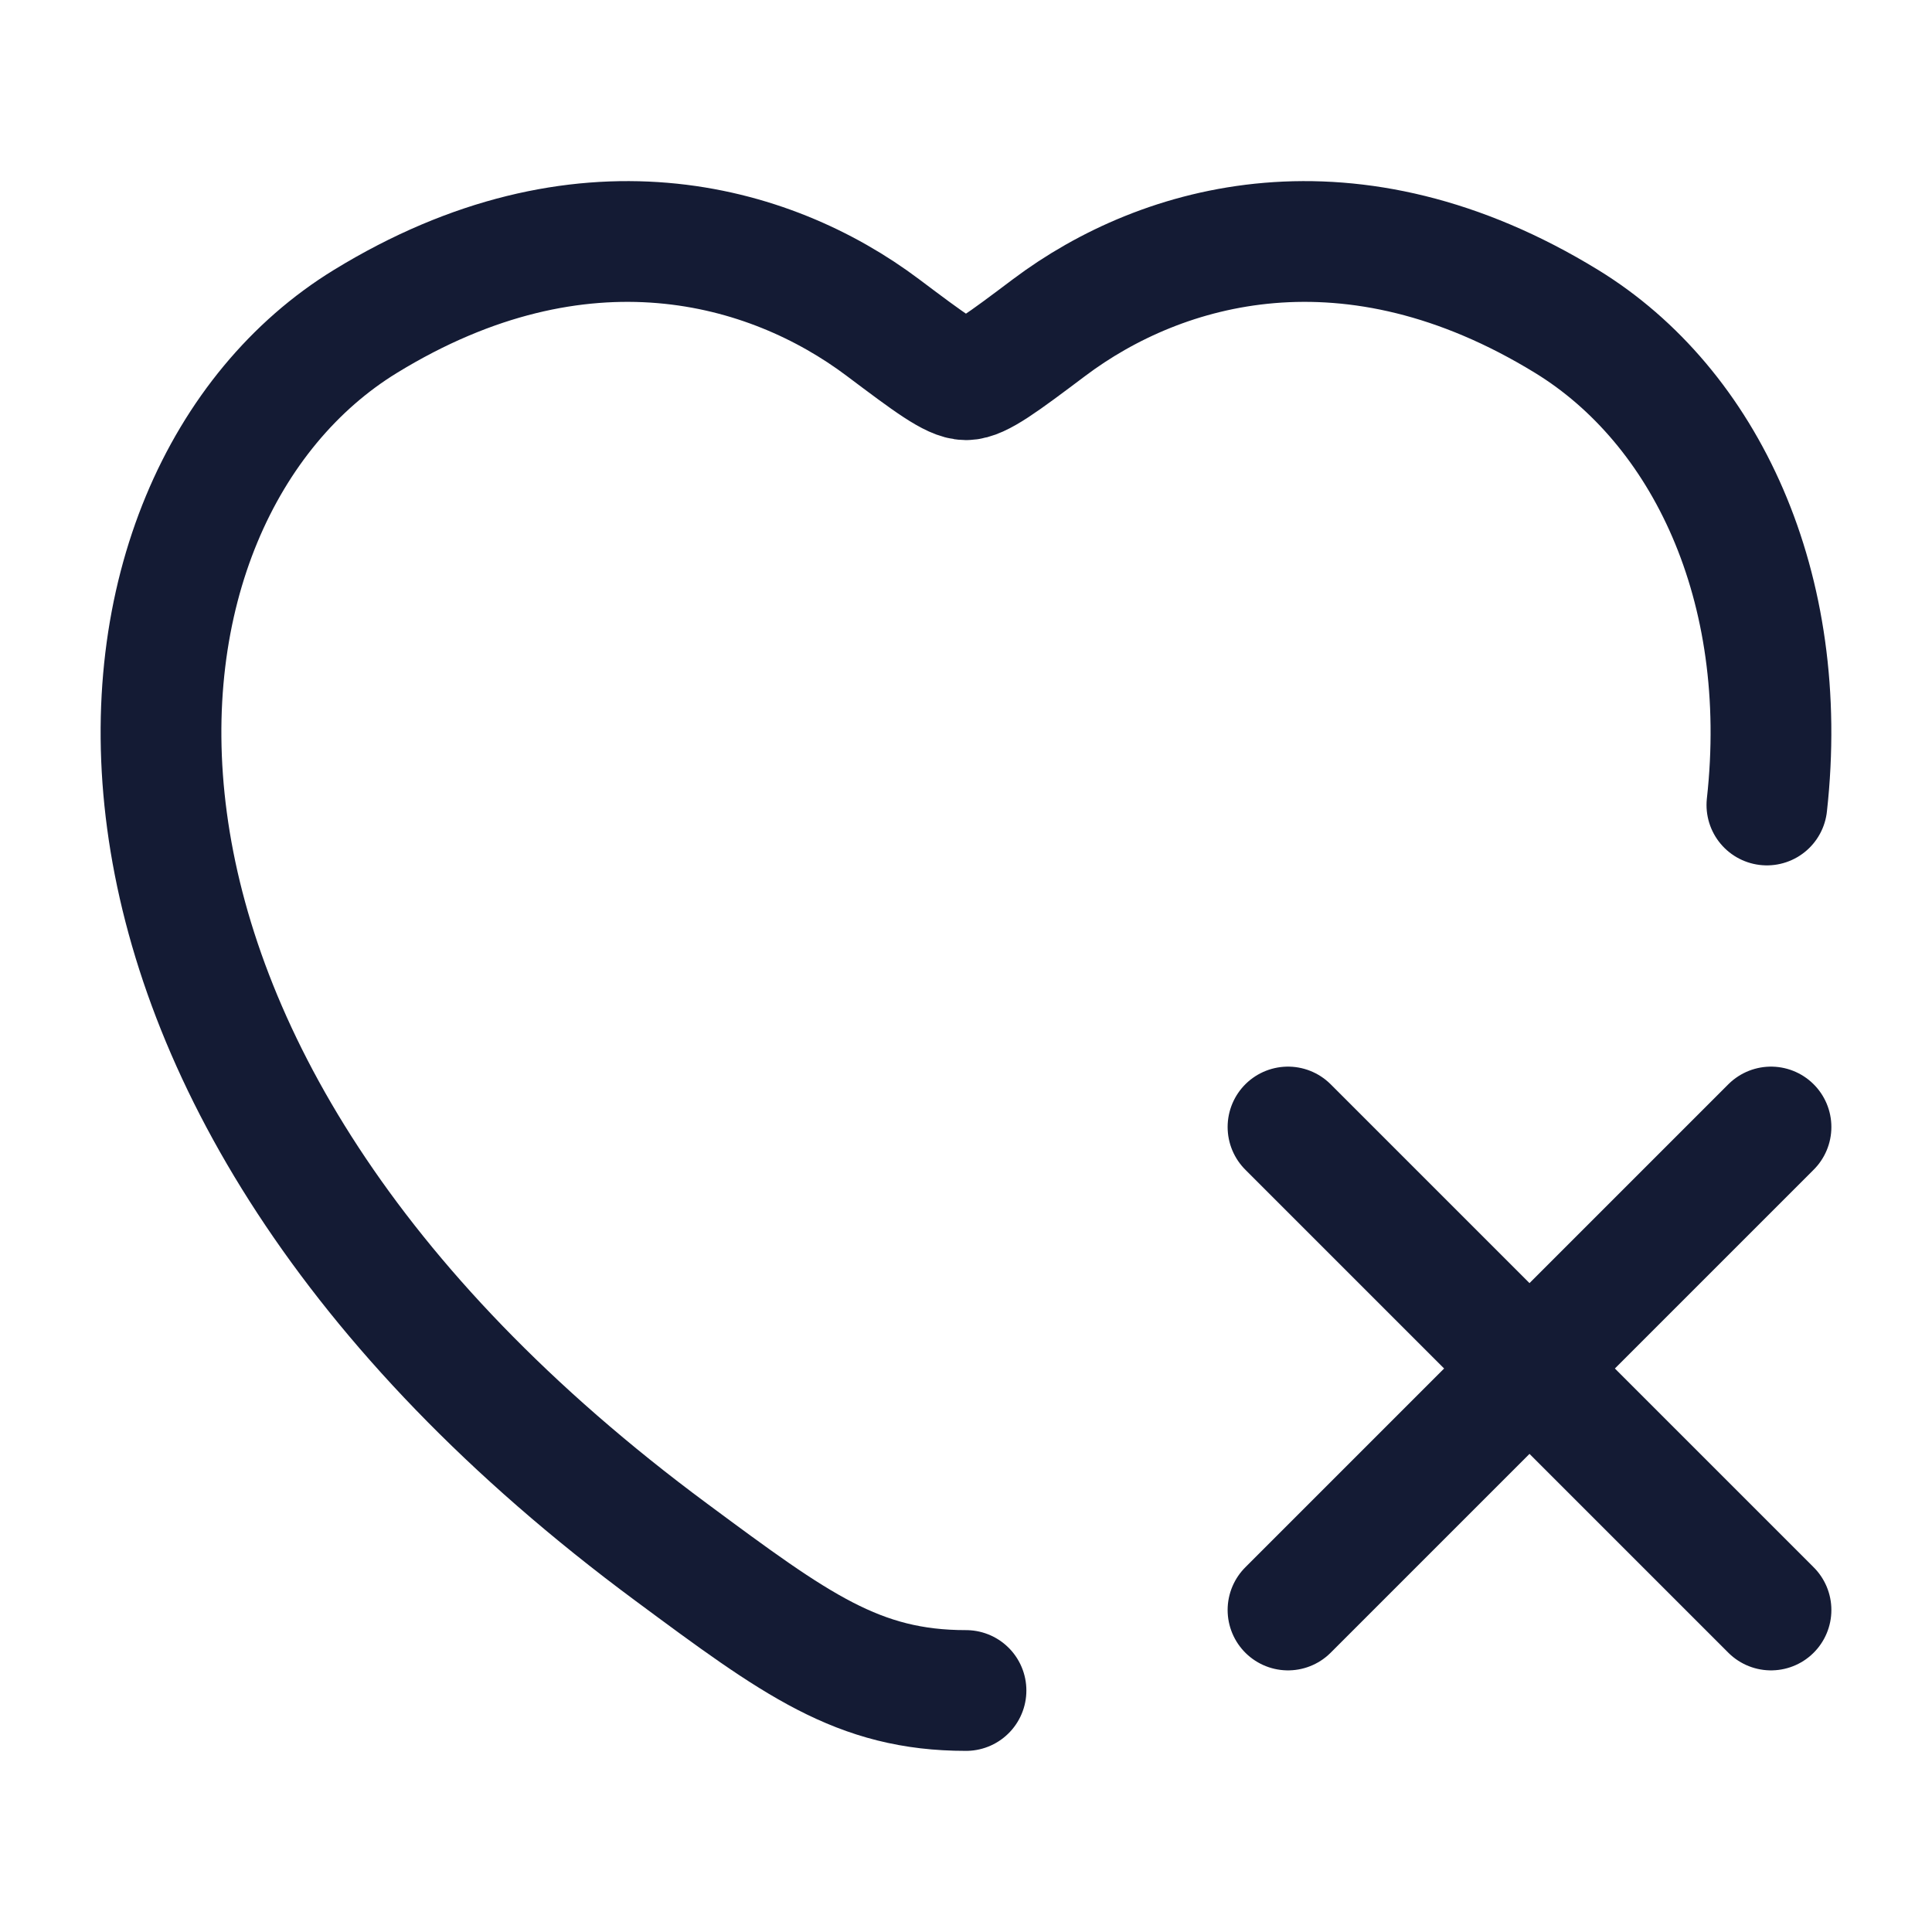
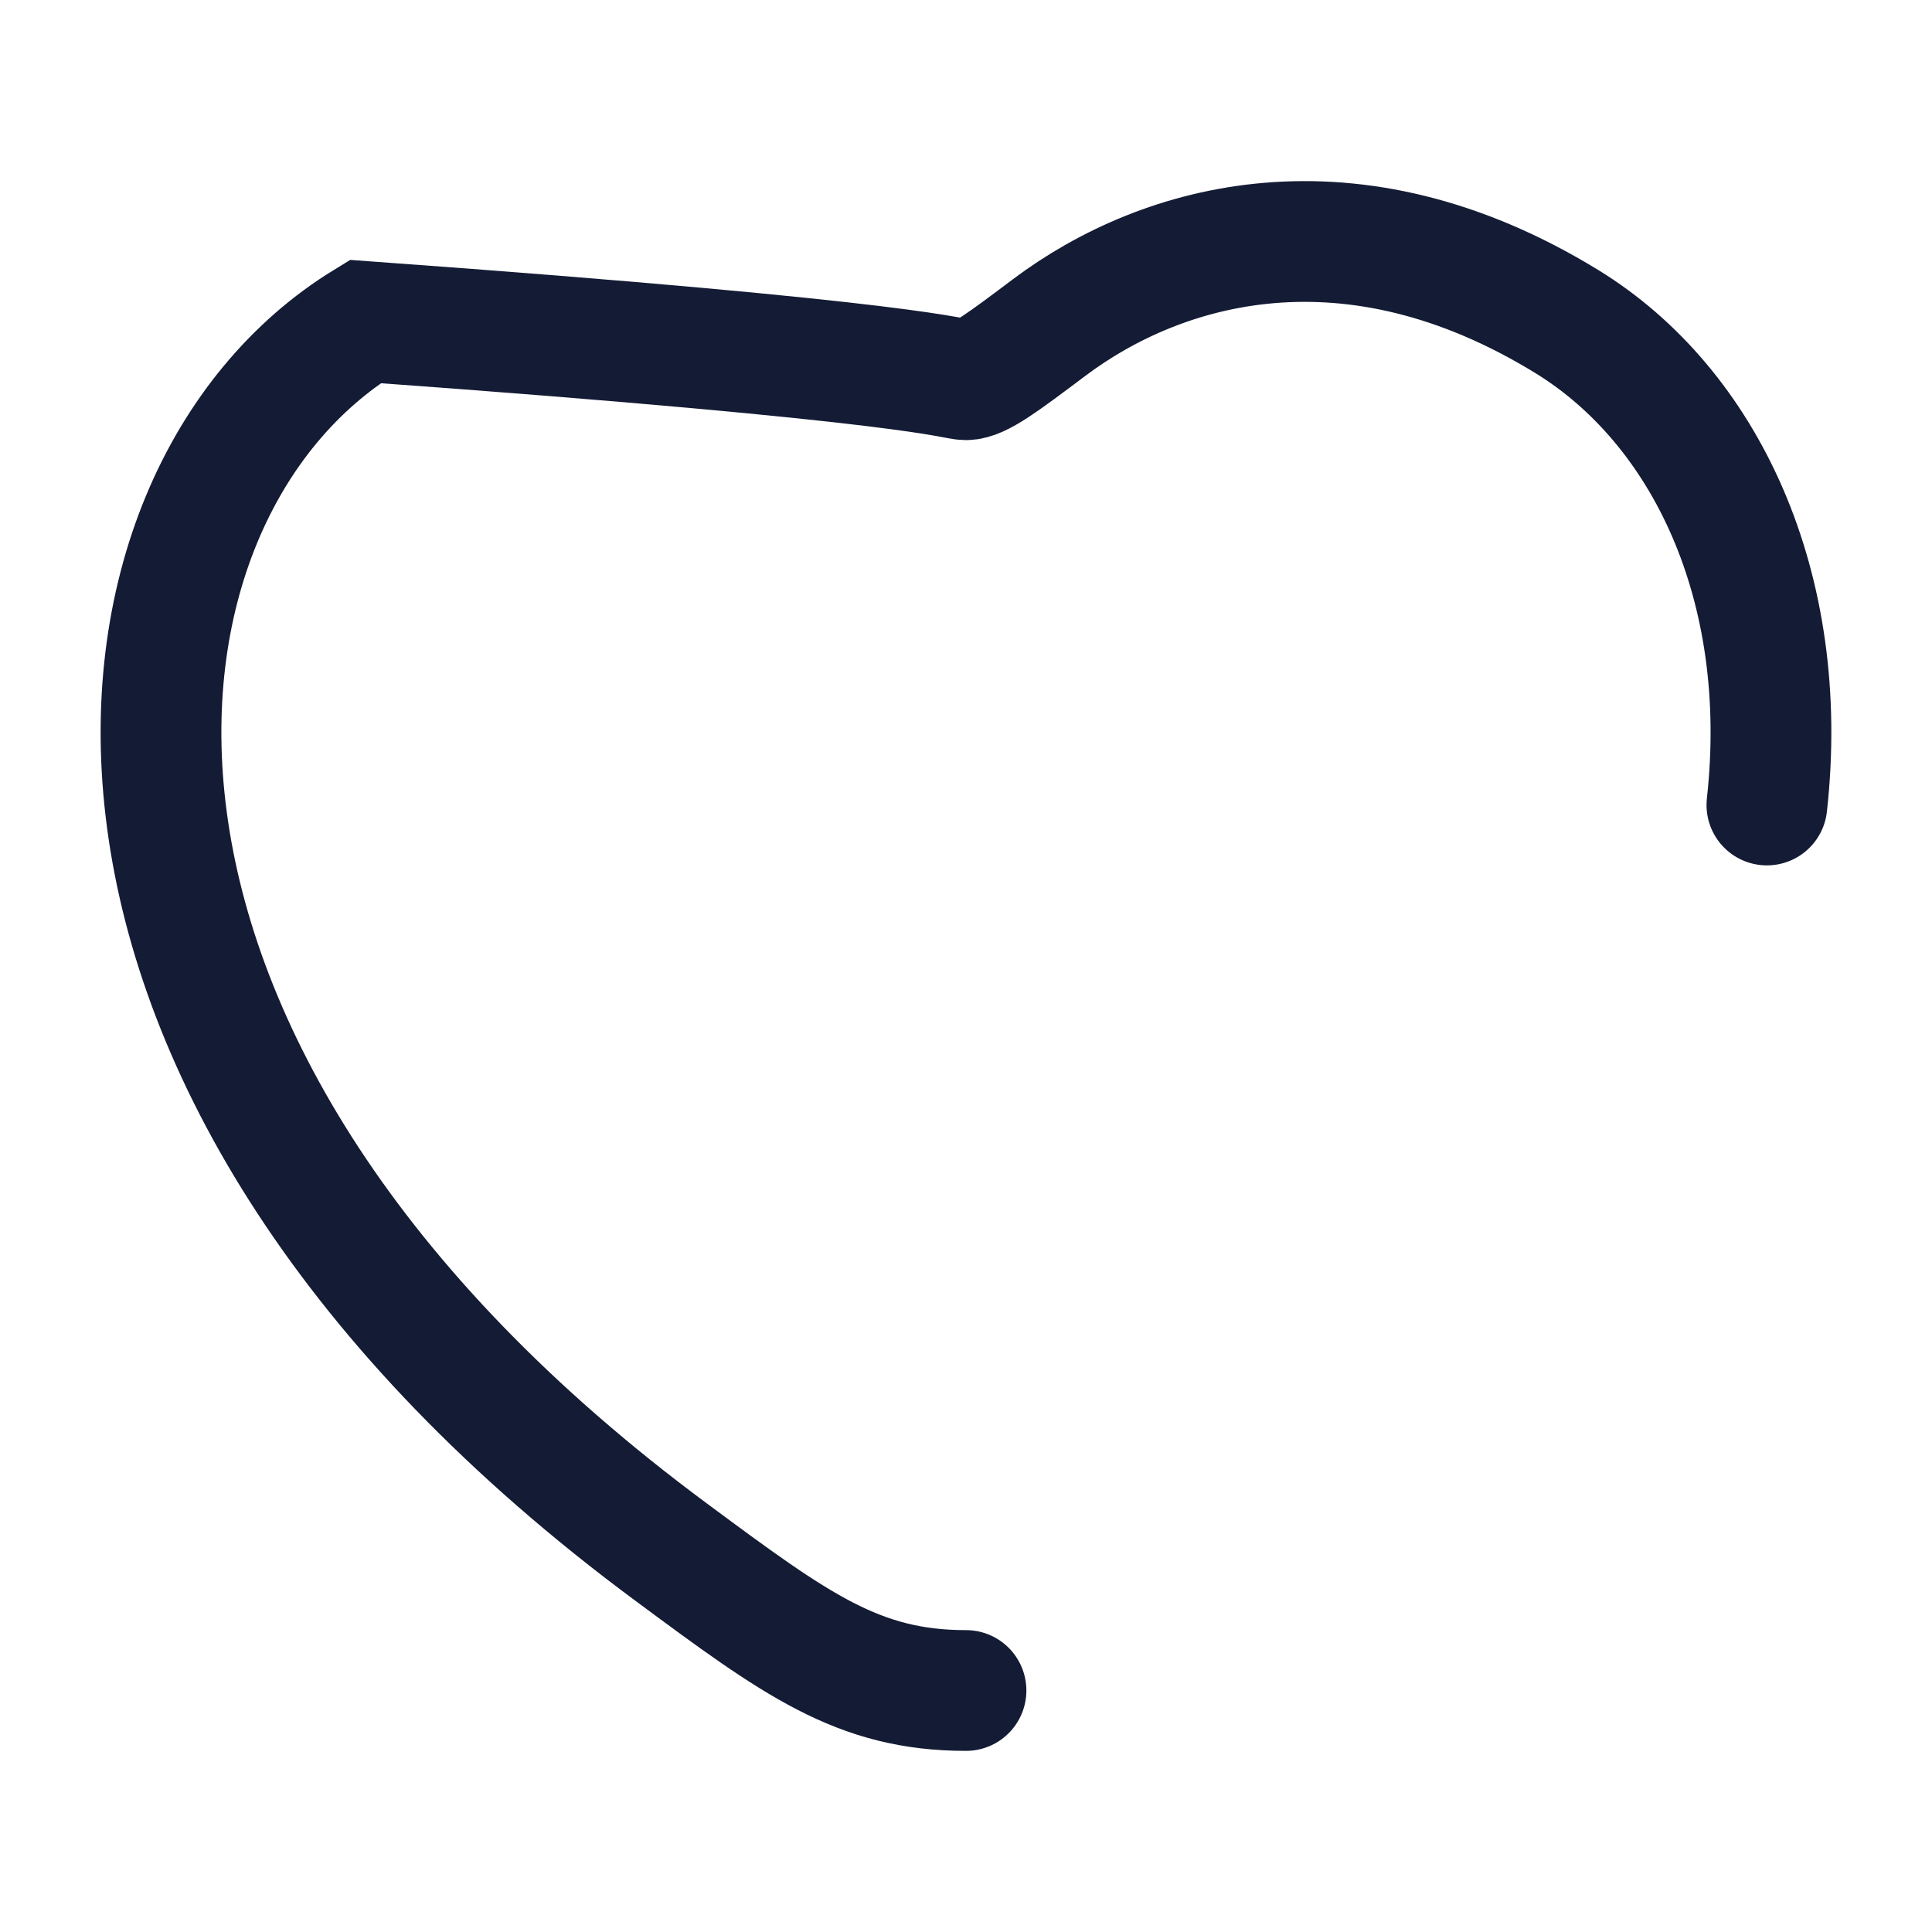
<svg xmlns="http://www.w3.org/2000/svg" width="24" height="24" viewBox="0 0 24 24" fill="none">
-   <path d="M12 21C10.659 21 9.886 20.428 8.34 19.283C0.222 13.275 1.018 6.153 4.537 3.994C7.219 2.349 9.56 3.012 10.966 4.068C11.542 4.501 11.83 4.717 12 4.717C12.17 4.717 12.458 4.501 13.034 4.068C14.44 3.012 16.781 2.349 19.463 3.994C21.181 5.048 22.25 7.286 21.949 10" stroke="#141B34" stroke-width="1.5" stroke-linecap="round" />
-   <path d="M16 14L19 17M19 17L22 20M19 17L22 14M19 17L16 20" stroke="#141B34" stroke-width="1.5" stroke-linecap="round" stroke-linejoin="round" />
+   <path d="M12 21C10.659 21 9.886 20.428 8.34 19.283C0.222 13.275 1.018 6.153 4.537 3.994C11.542 4.501 11.83 4.717 12 4.717C12.17 4.717 12.458 4.501 13.034 4.068C14.44 3.012 16.781 2.349 19.463 3.994C21.181 5.048 22.25 7.286 21.949 10" stroke="#141B34" stroke-width="1.5" stroke-linecap="round" />
</svg>